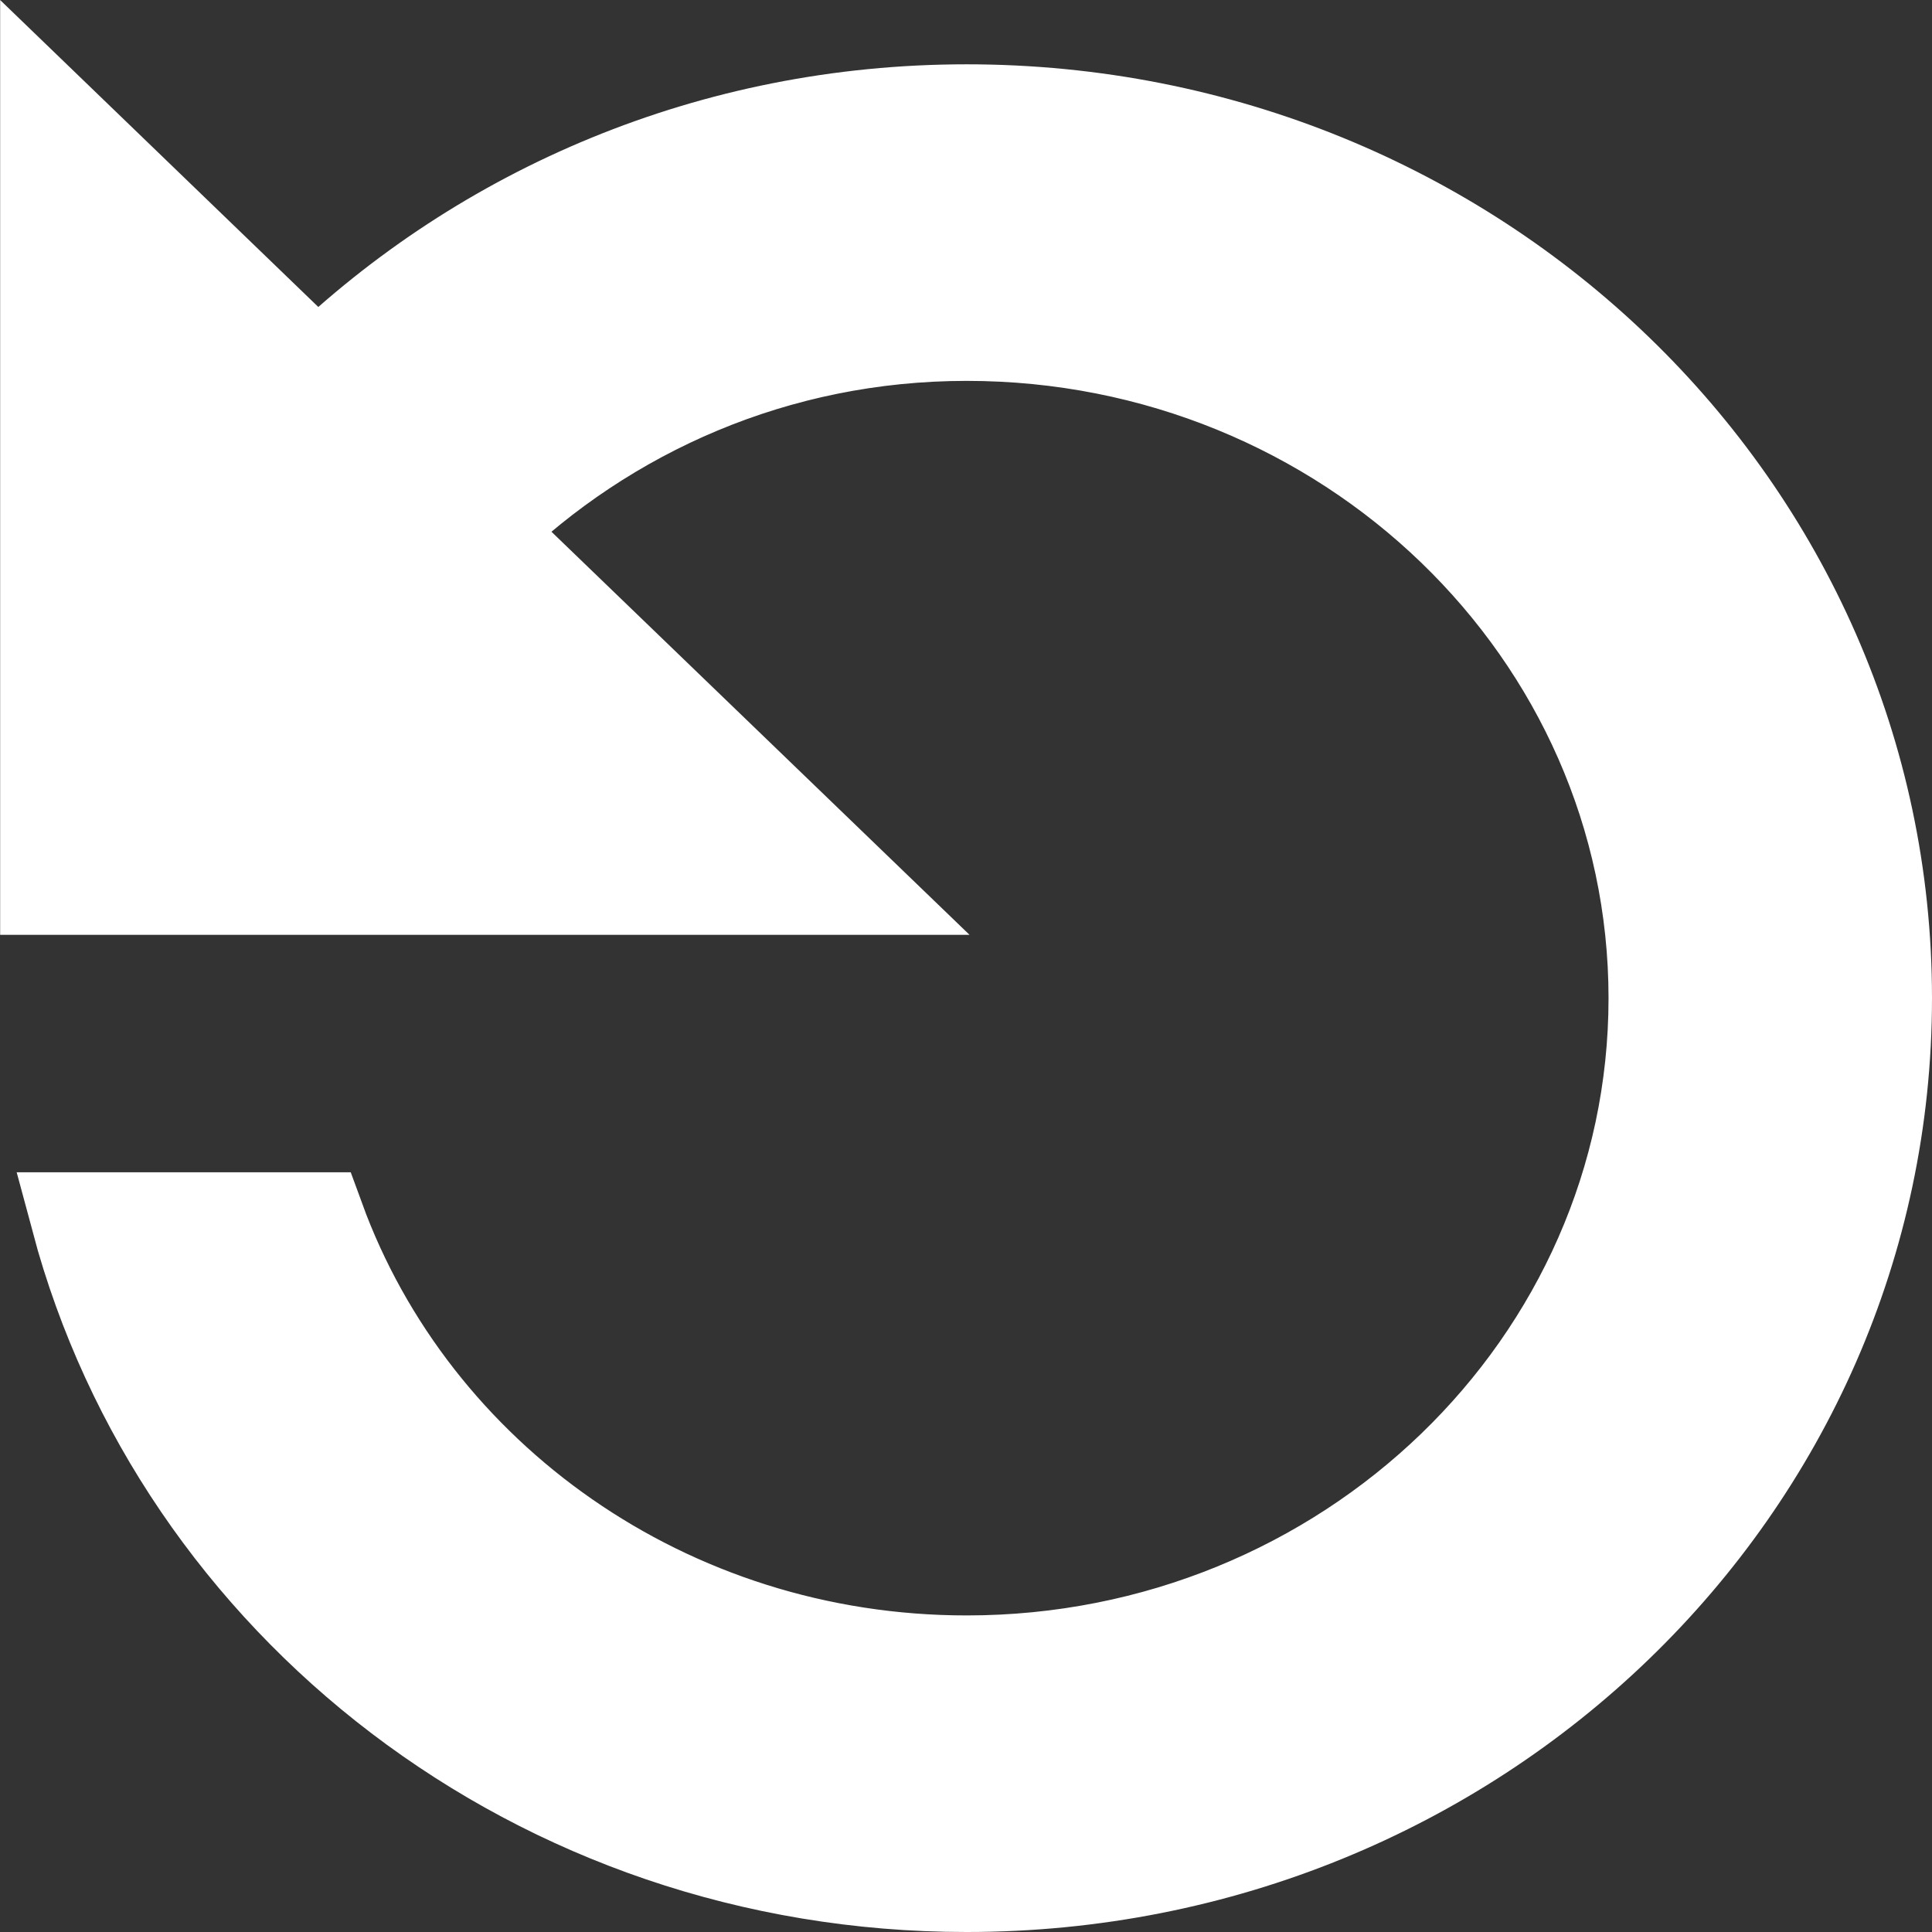
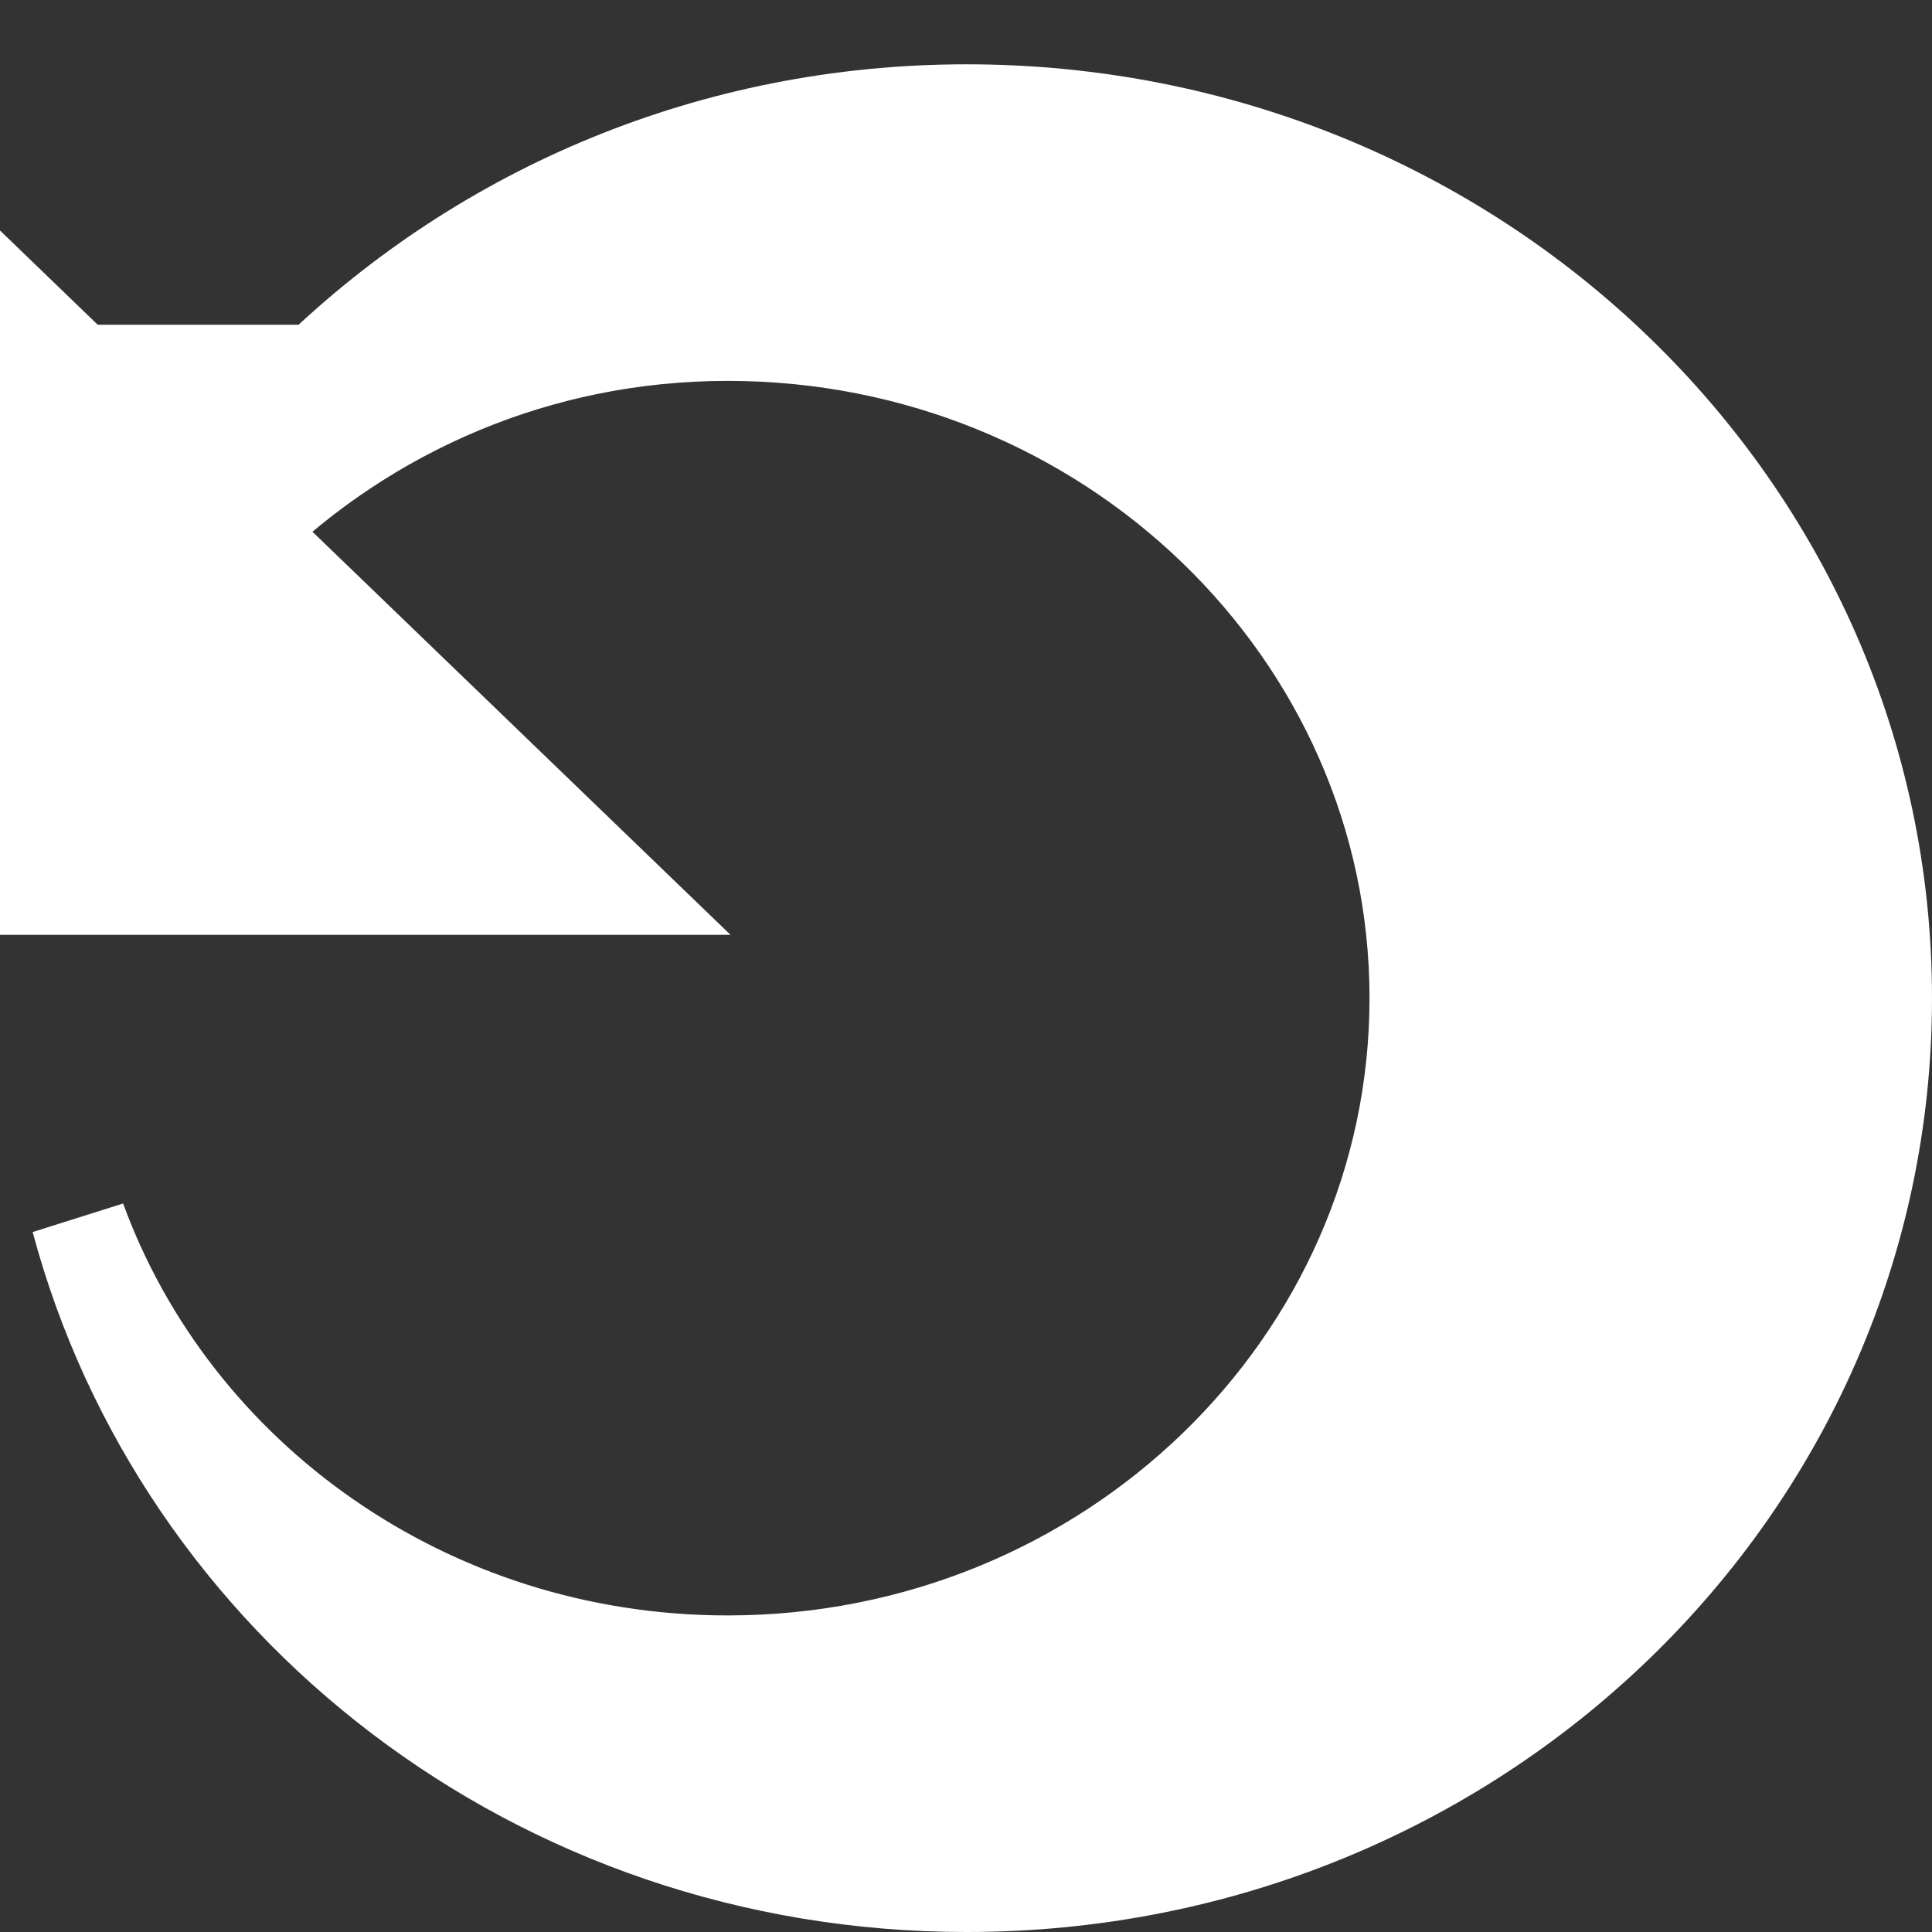
<svg xmlns="http://www.w3.org/2000/svg" xmlns:ns1="http://www.inkscape.org/namespaces/inkscape" xmlns:ns2="http://sodipodi.sourceforge.net/DTD/sodipodi-0.dtd" width="14" height="14" viewBox="0 0 14 14" version="1.1" id="svg2" ns1:version="0.91 r" ns2:docname="reset-blanco.svg">
  <rect x="0" y="0" width="14" height="14" fill="#333333" stroke="none" />
  <ns2:namedview pagecolor="#ffffff" bordercolor="#666666" borderopacity="1" objecttolerance="10" gridtolerance="10" guidetolerance="10" ns1:pageopacity="0" ns1:pageshadow="2" ns1:window-width="1600" ns1:window-height="826" id="namedview16" showgrid="false" ns1:zoom="53.8666" ns1:cx="6.6751158" ns1:cy="8.2215822" ns1:window-x="0" ns1:window-y="25" ns1:window-maximized="1" ns1:current-layer="svg2" />
  <title id="title4">refresh_icon</title>
  <desc id="desc6">Created with Sketch.</desc>
  <defs id="defs8" />
-   <path style="fill:#ffffff;fill-rule:evenodd;stroke:#ffffff;stroke-width:0.688" ns1:connector-curvature="0" id="path14" d="M 2.301,2.697 C 3.508,1.533 5.164,0.81 7.004,0.81 c 3.68,0 6.652,2.874 6.652,6.423 0,3.549 -2.972,6.423 -6.652,6.423 -3.105,0 -5.694,-2.047 -6.435,-4.817 l 1.732,0 c 0.683,1.871 2.531,3.211 4.704,3.211 2.756,0 4.995,-2.16 4.995,-4.817 0,-2.657 -2.239,-4.817 -4.995,-4.817 -1.382,0 -2.614,0.554 -3.513,1.429 l 2.681,2.585 -5.828,0 0,-5.62 1.956,1.887 0,0 z" />
+   <path style="fill:#ffffff;fill-rule:evenodd;stroke:#ffffff;stroke-width:0.688" ns1:connector-curvature="0" id="path14" d="M 2.301,2.697 C 3.508,1.533 5.164,0.81 7.004,0.81 c 3.68,0 6.652,2.874 6.652,6.423 0,3.549 -2.972,6.423 -6.652,6.423 -3.105,0 -5.694,-2.047 -6.435,-4.817 c 0.683,1.871 2.531,3.211 4.704,3.211 2.756,0 4.995,-2.16 4.995,-4.817 0,-2.657 -2.239,-4.817 -4.995,-4.817 -1.382,0 -2.614,0.554 -3.513,1.429 l 2.681,2.585 -5.828,0 0,-5.62 1.956,1.887 0,0 z" />
</svg>